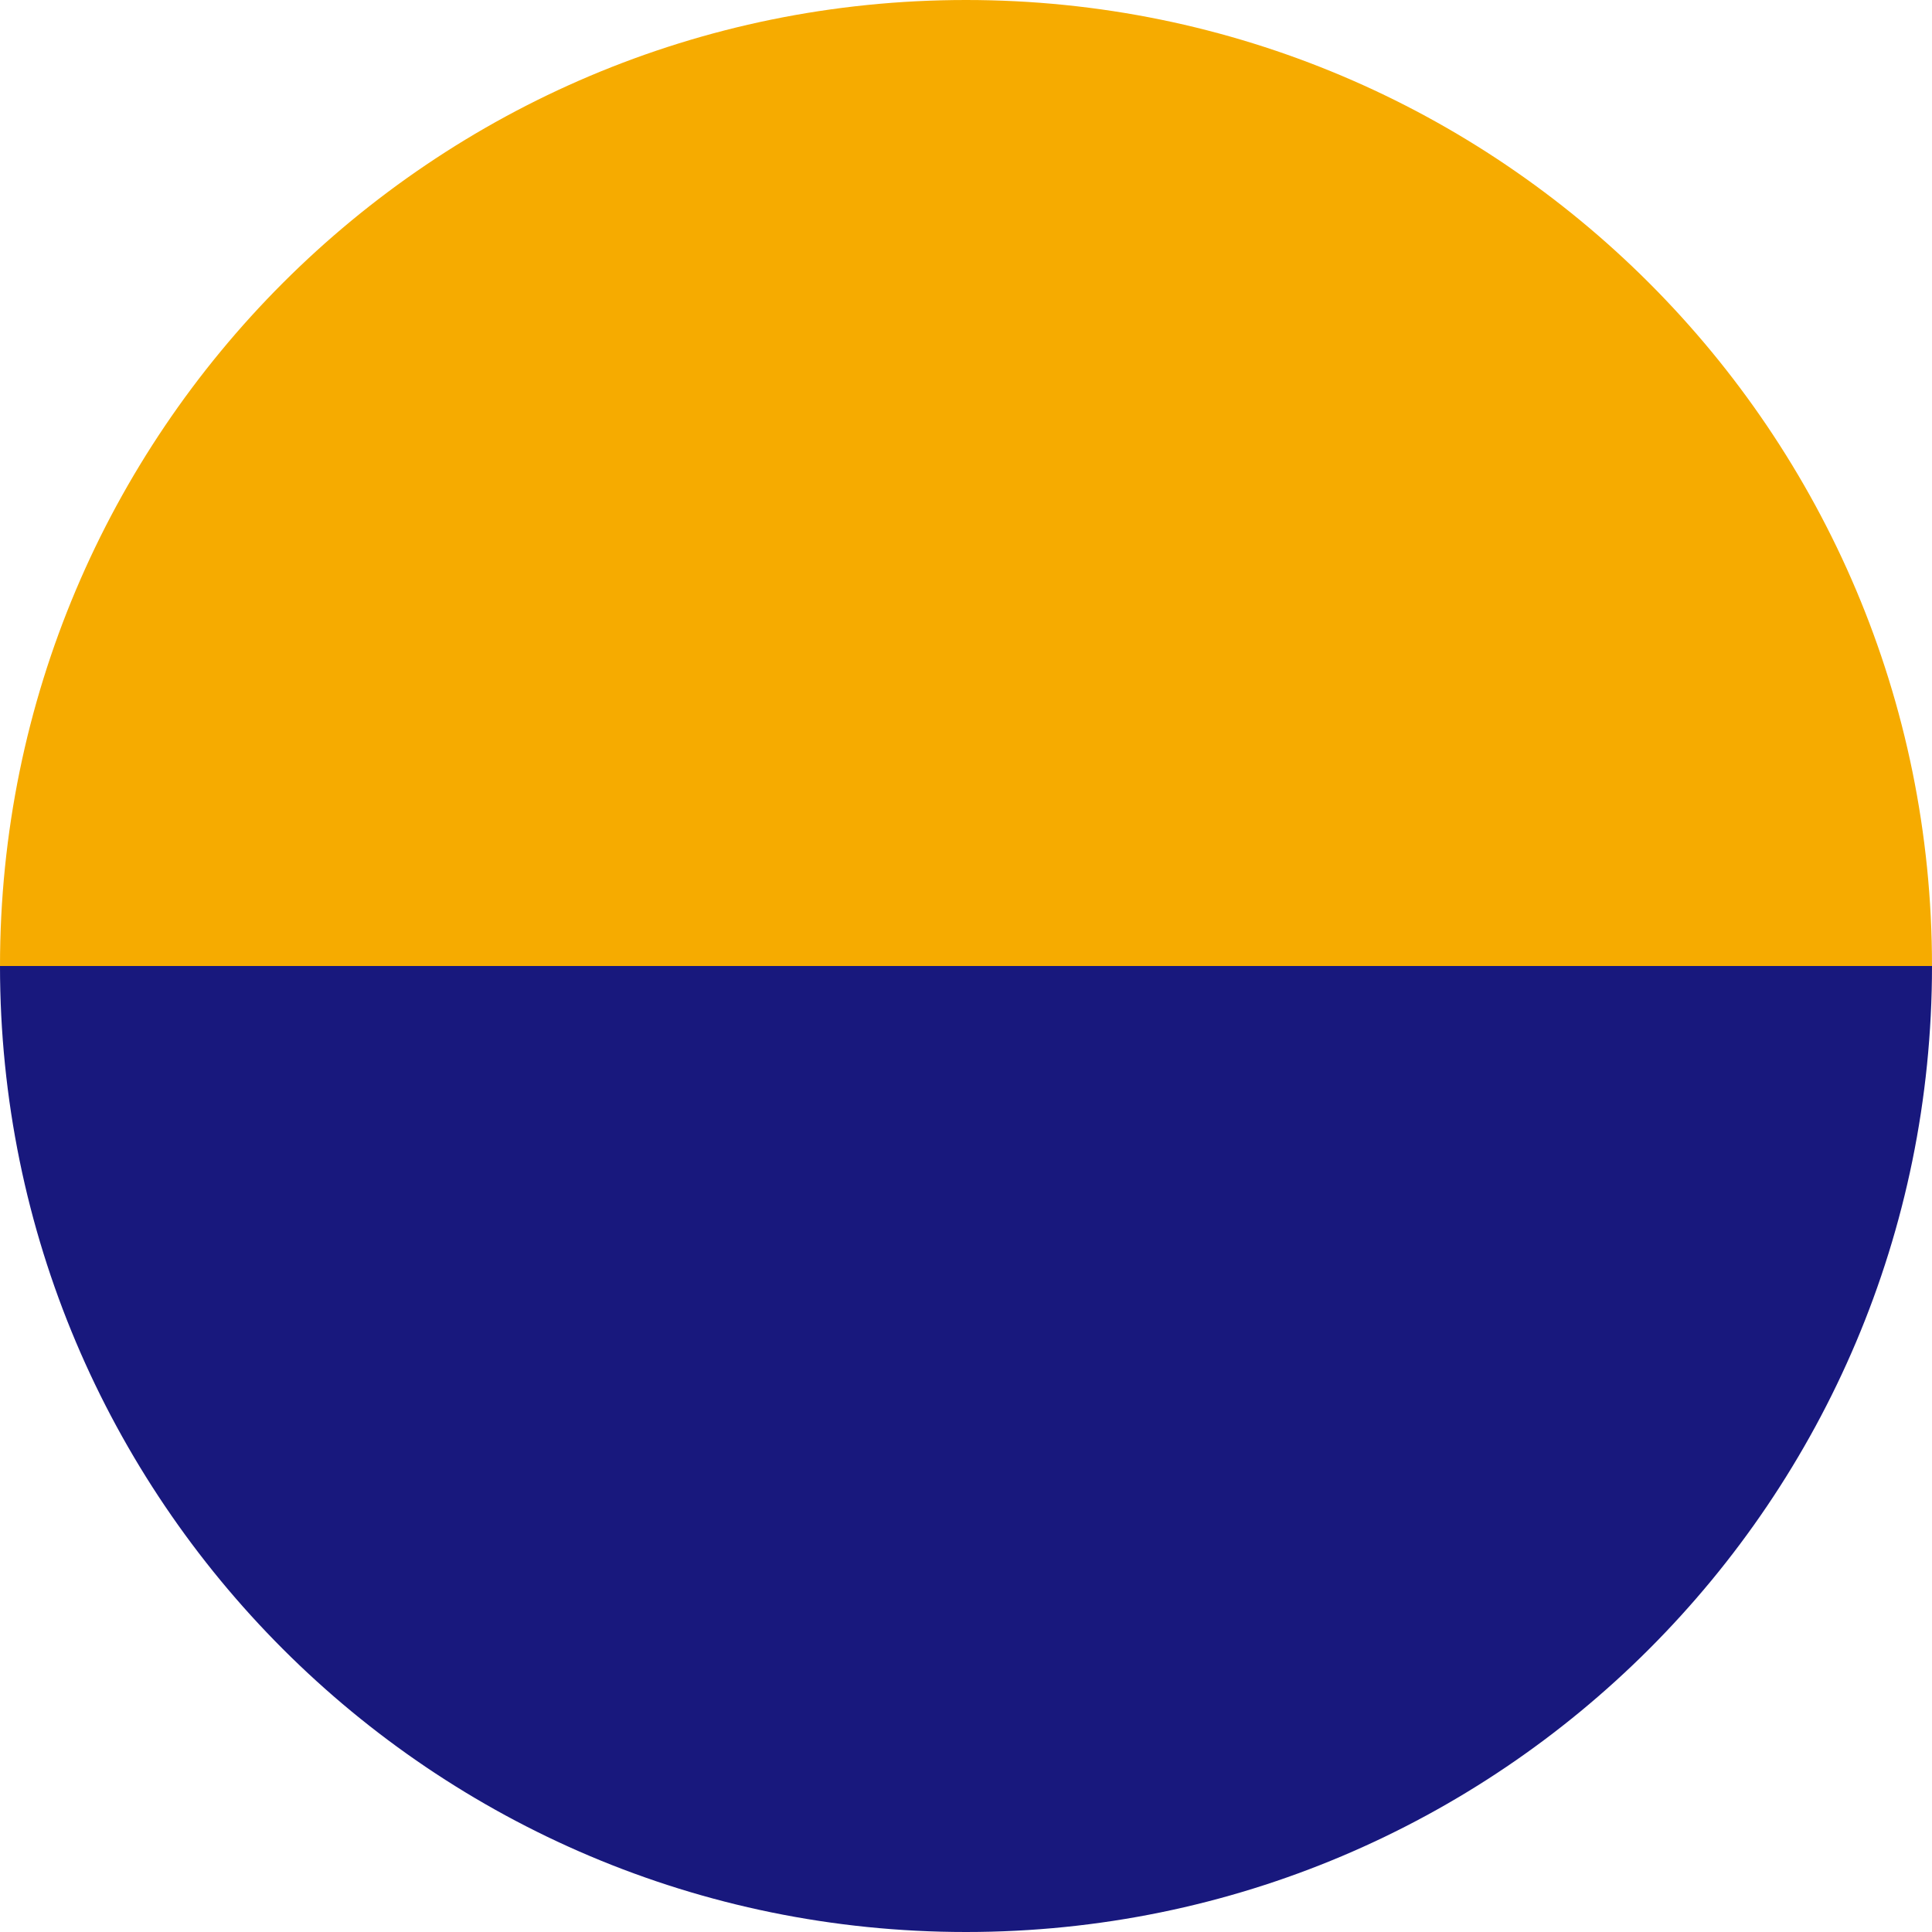
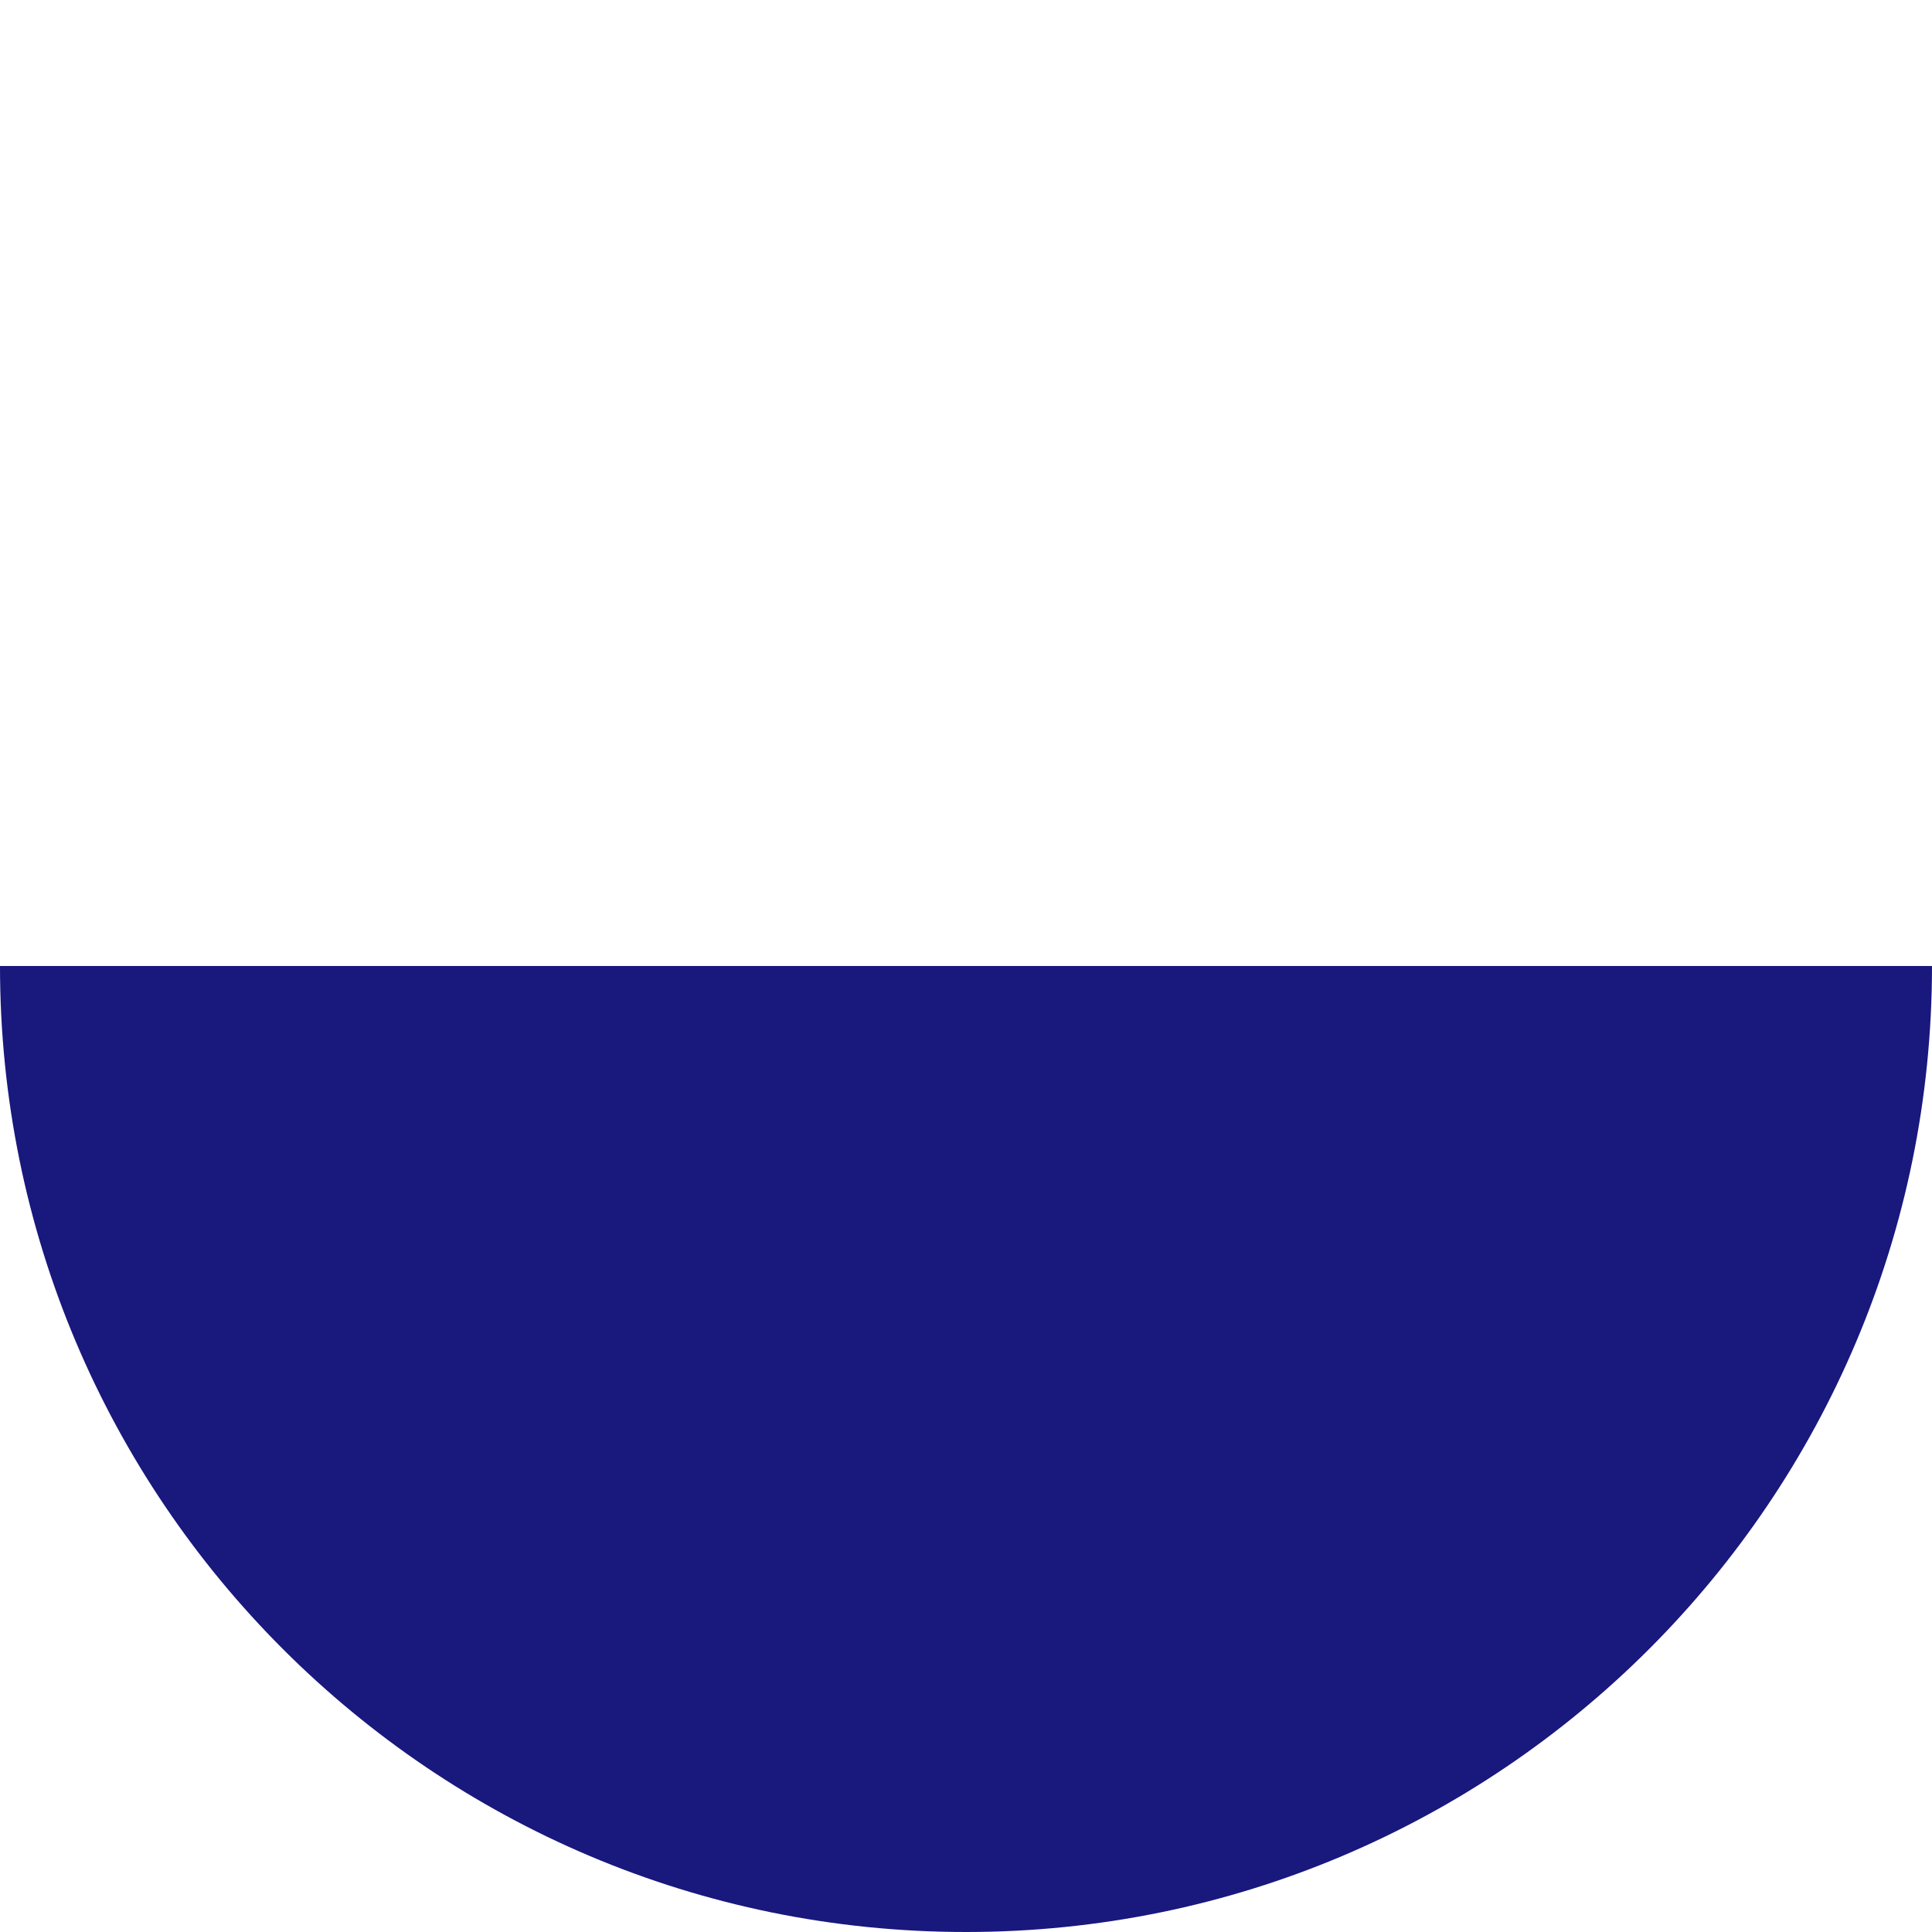
<svg xmlns="http://www.w3.org/2000/svg" id="_レイヤー_2" viewBox="0 0 170.08 170.08">
  <defs>
    <style>.cls-1{fill:#18187d;}.cls-1,.cls-2{fill-rule:evenodd;}.cls-2{fill:#f6ab00;}</style>
  </defs>
  <g id="_レイヤー_1-2">
-     <path class="cls-2" d="m0,85.04C0,38.07,38.07,0,85.04,0s85.04,38.07,85.04,85.04H0Z" />
    <path class="cls-1" d="m0,85.04c0,46.97,38.07,85.04,85.04,85.04s85.04-38.07,85.04-85.04H0Z" />
  </g>
</svg>